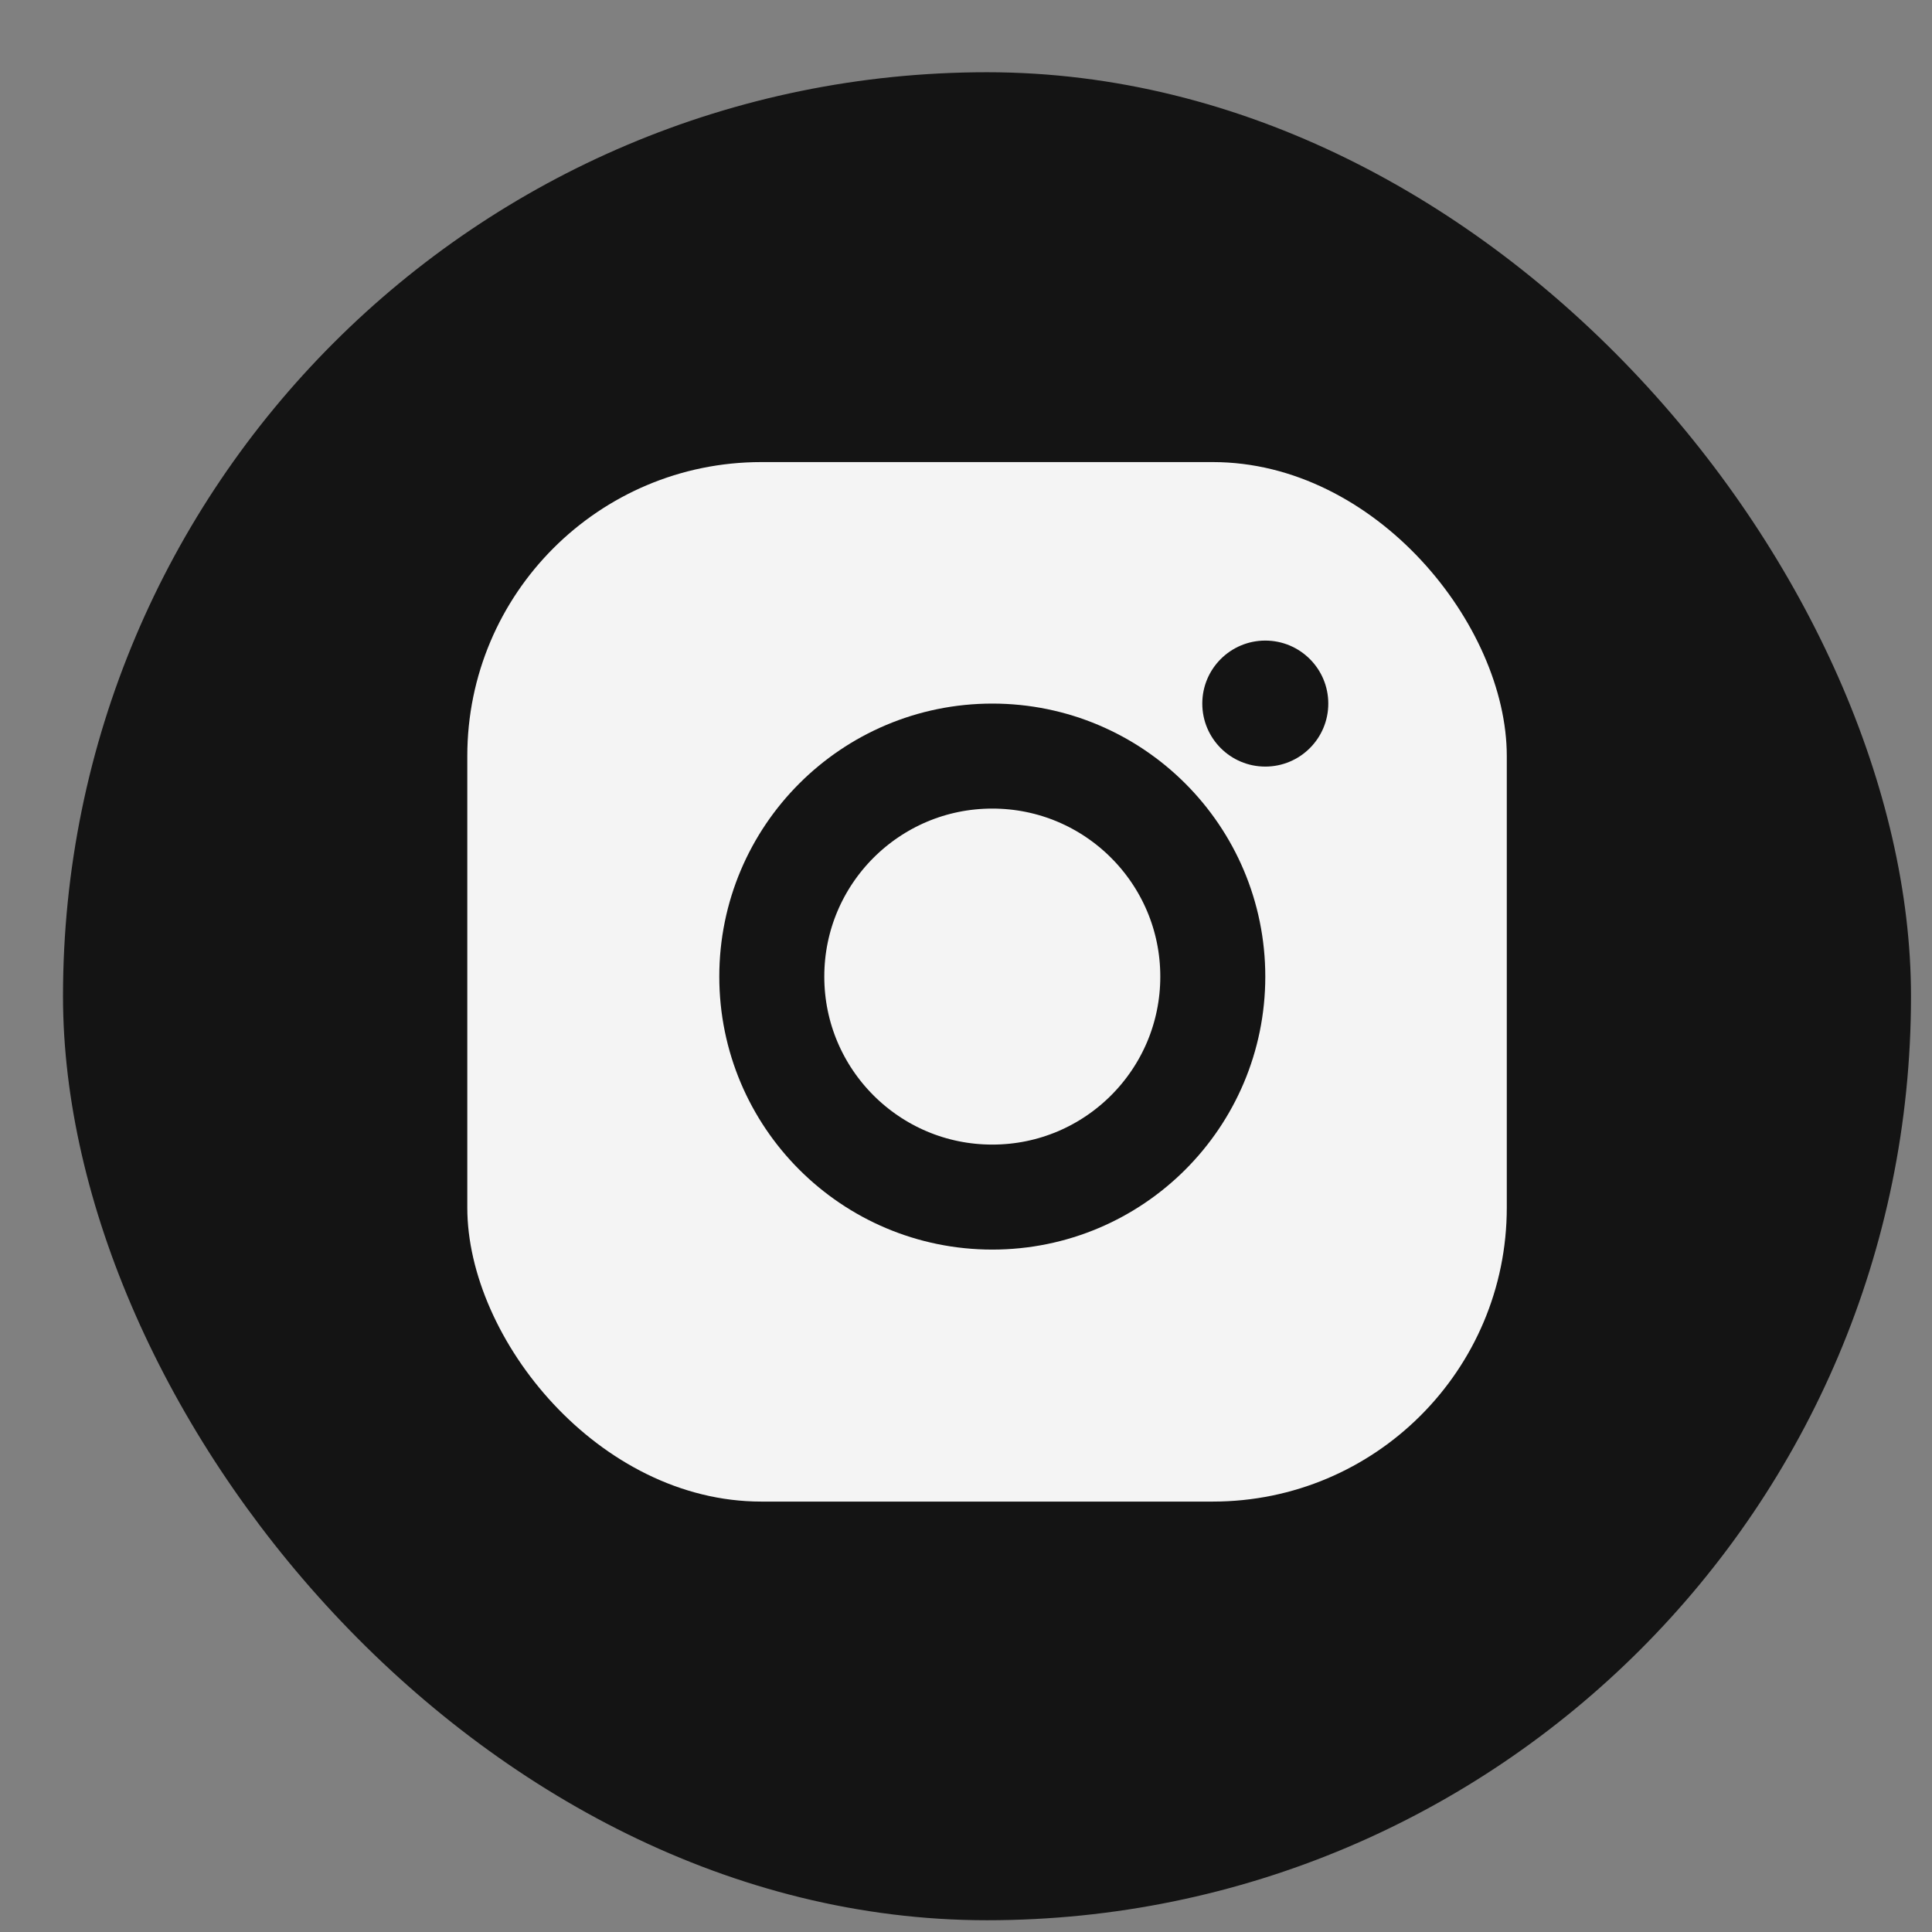
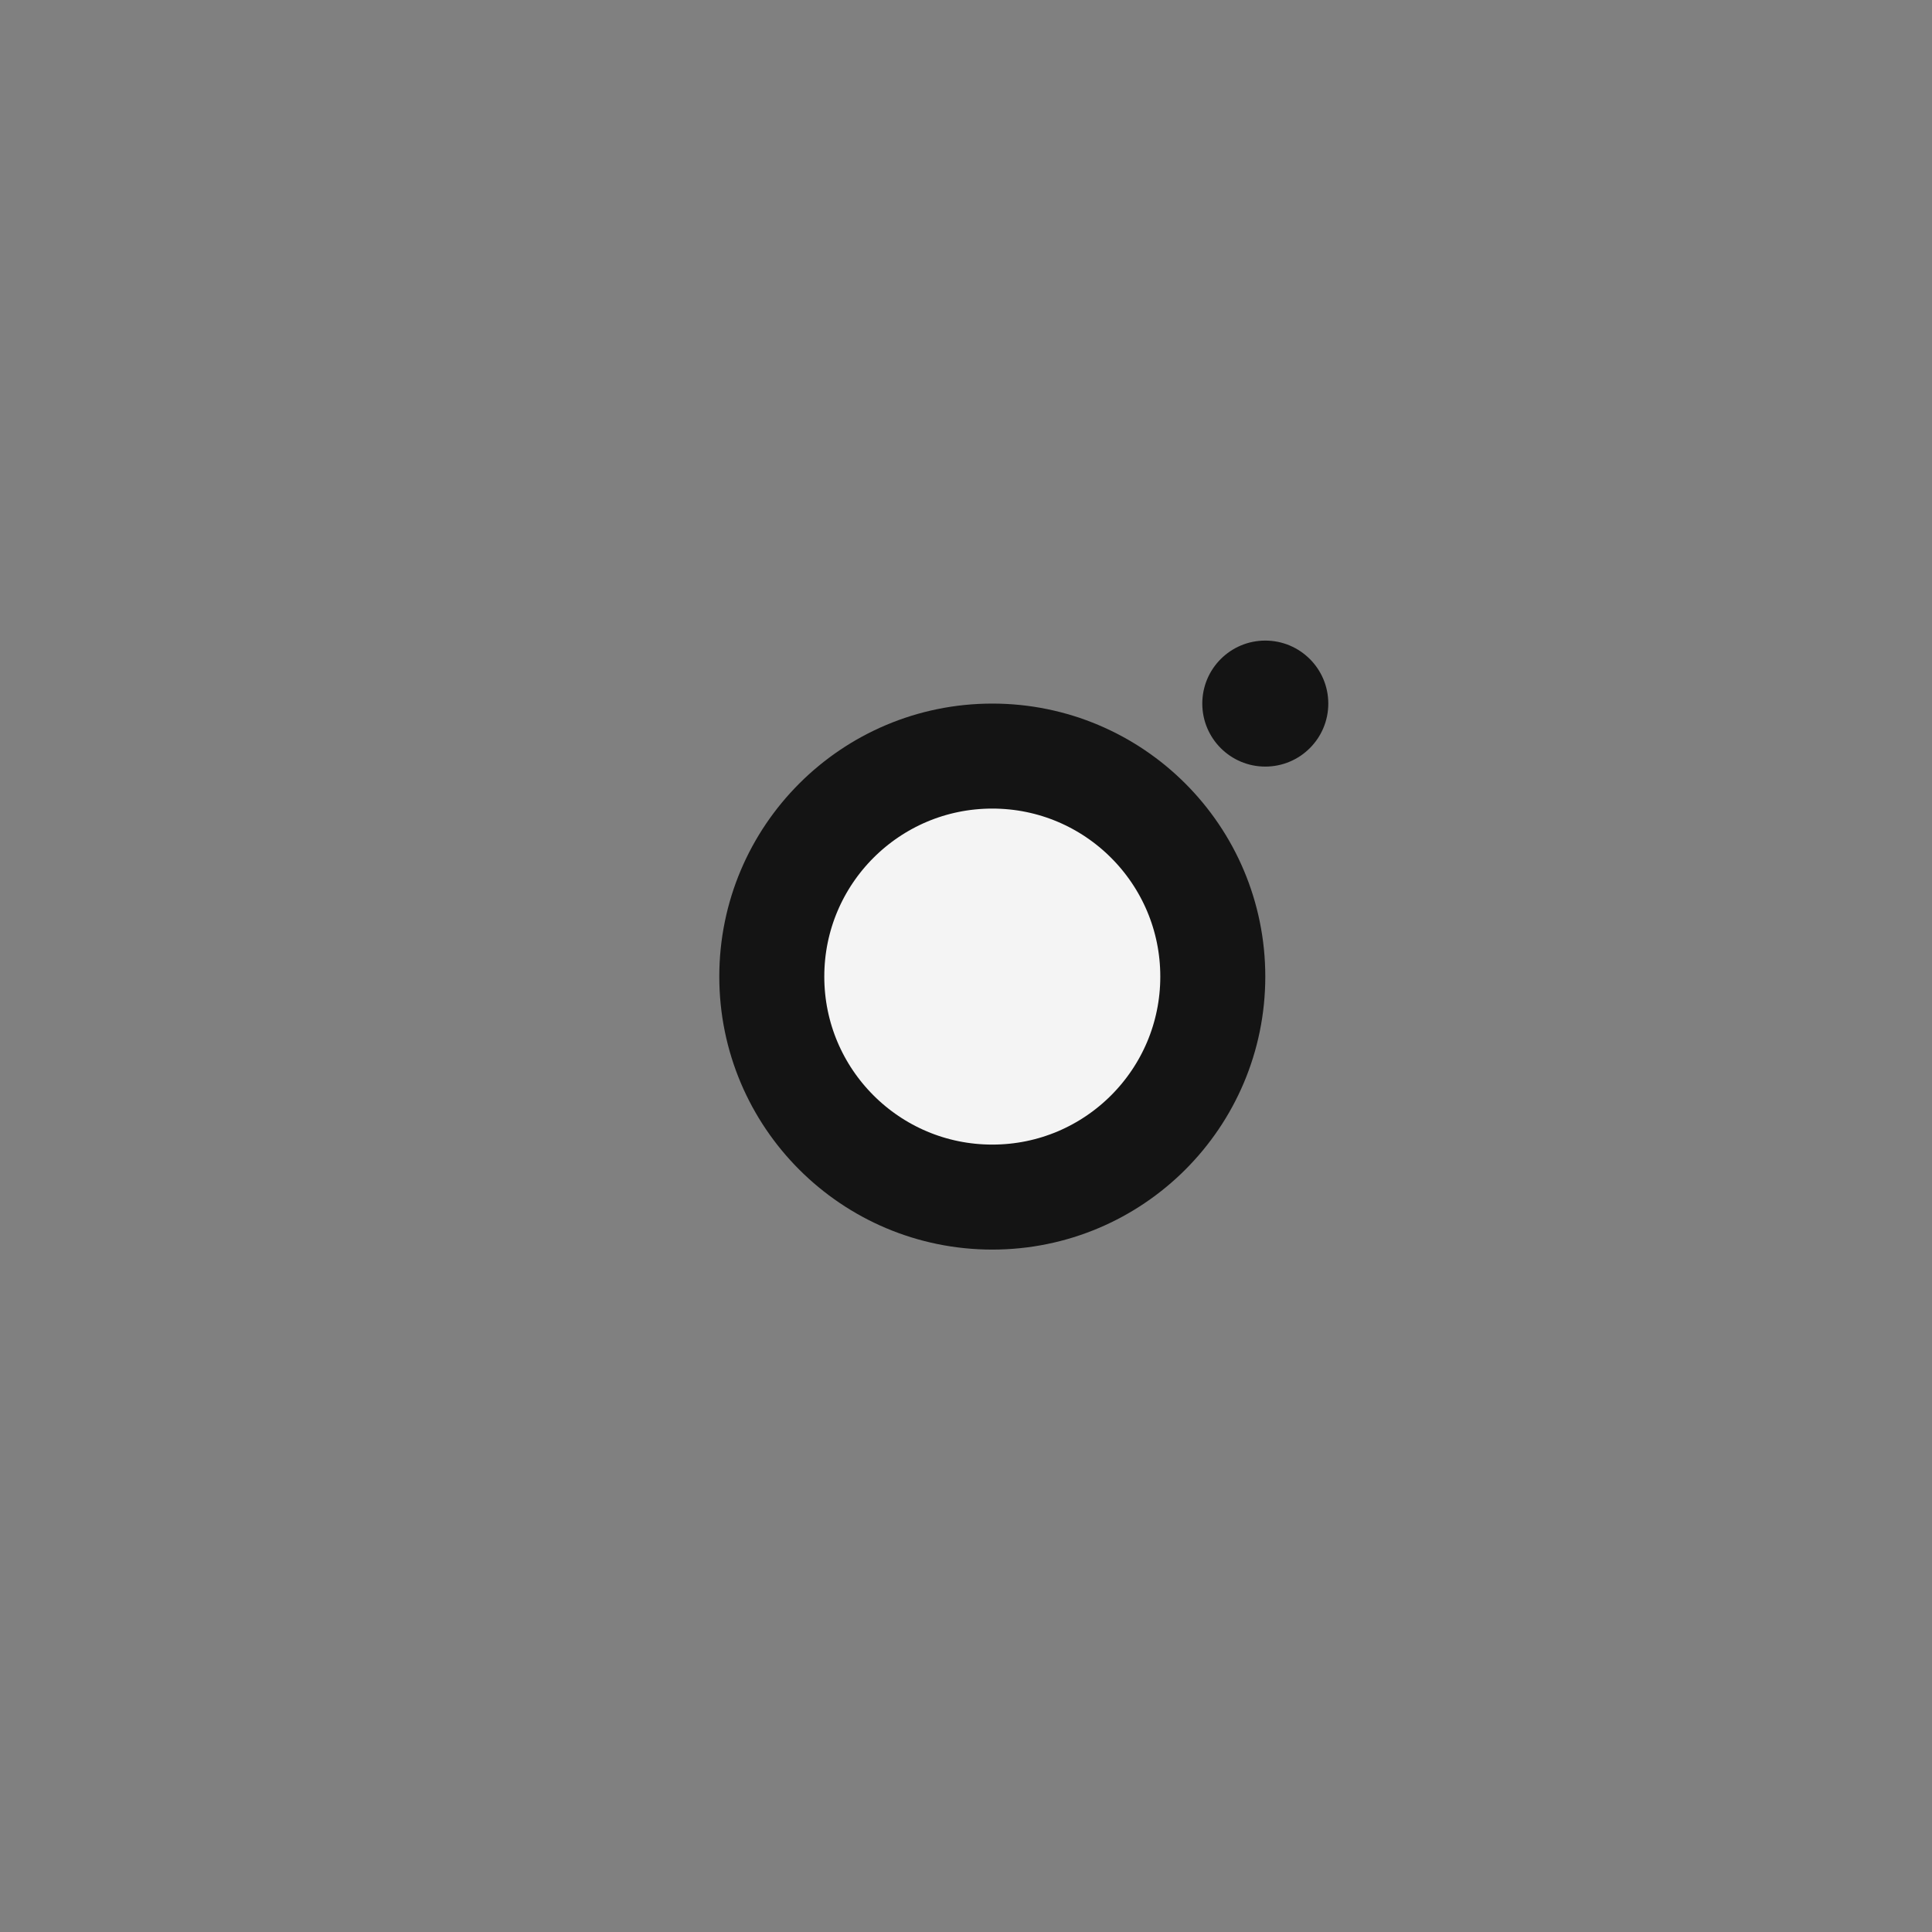
<svg xmlns="http://www.w3.org/2000/svg" width="23" height="23" viewBox="0 0 23 23" fill="none">
  <rect x="0" y="0" width="23" height="23" fill="#808080" stroke="none" />
-   <rect x="0.75" y="0.86" width="22" height="22" rx="11" fill="#141414" />
-   <rect x="5.563" y="5.501" width="12.375" height="12.375" rx="3.5" fill="#F4F4F4" />
  <circle cx="11.813" cy="11.626" r="2.625" fill="#F4F4F4" stroke="#141414" stroke-width="1.25" />
  <circle cx="15.063" cy="8.376" r="0.75" fill="#141414" />
</svg>